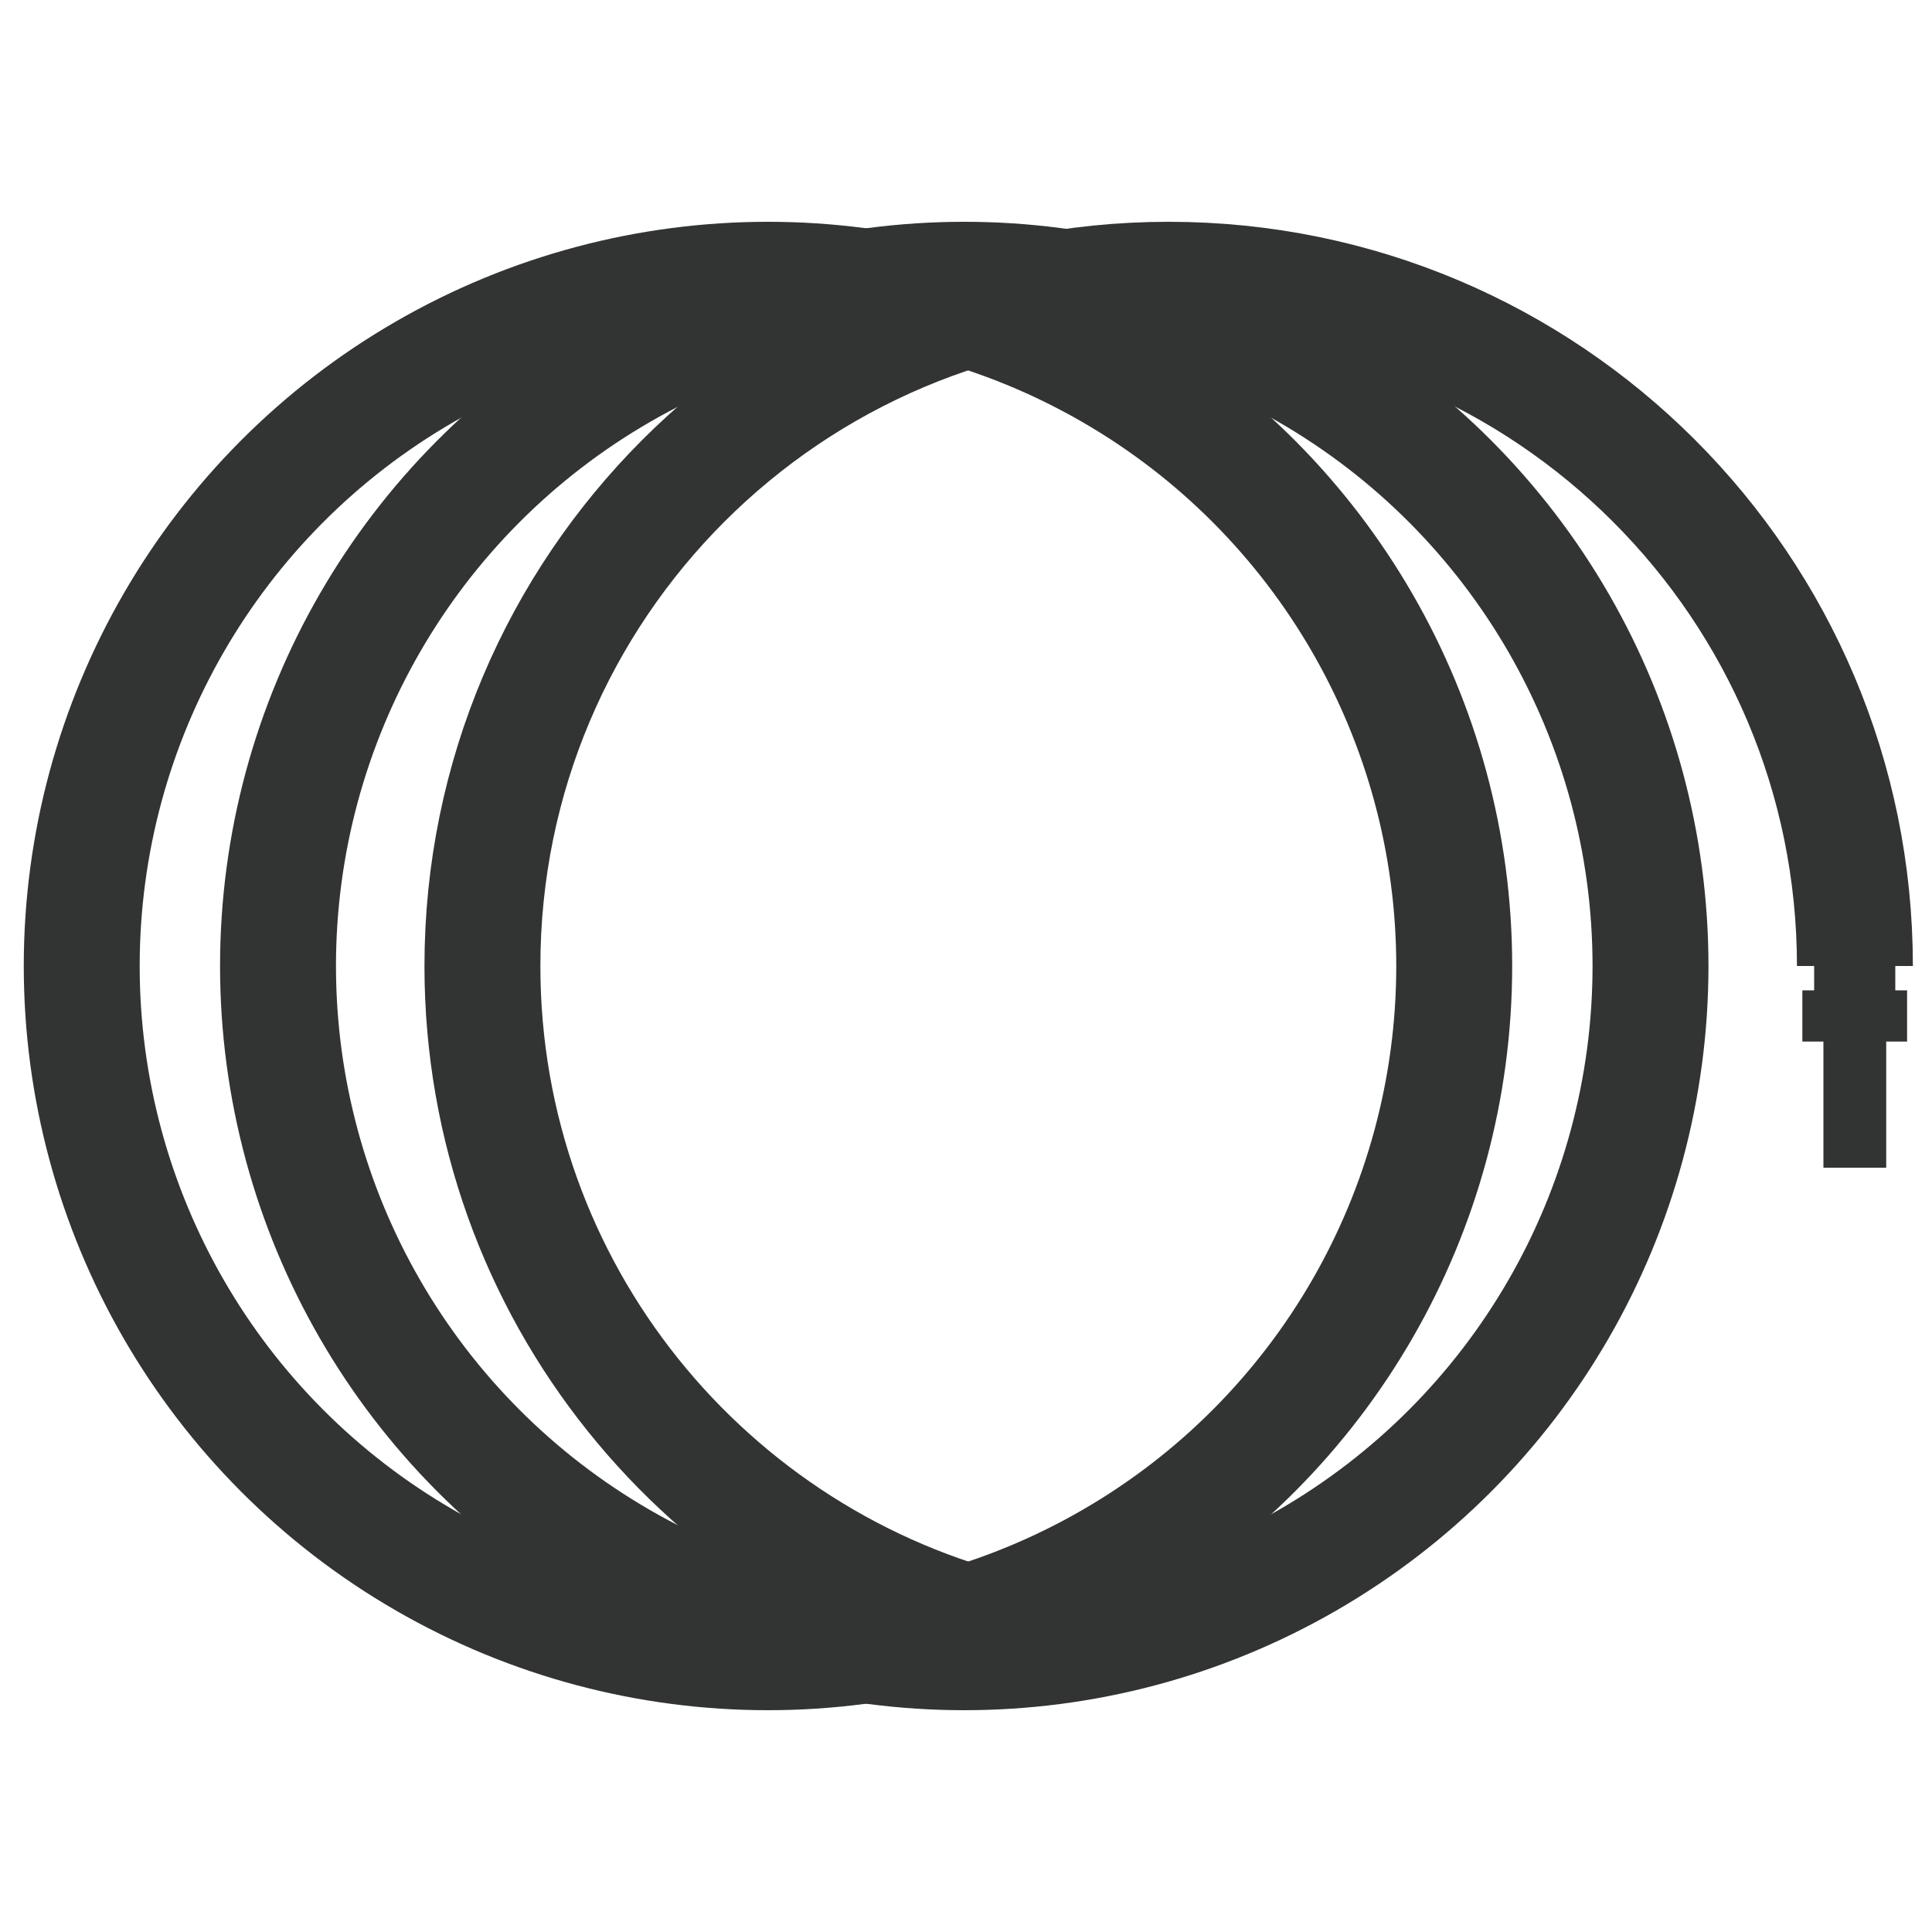
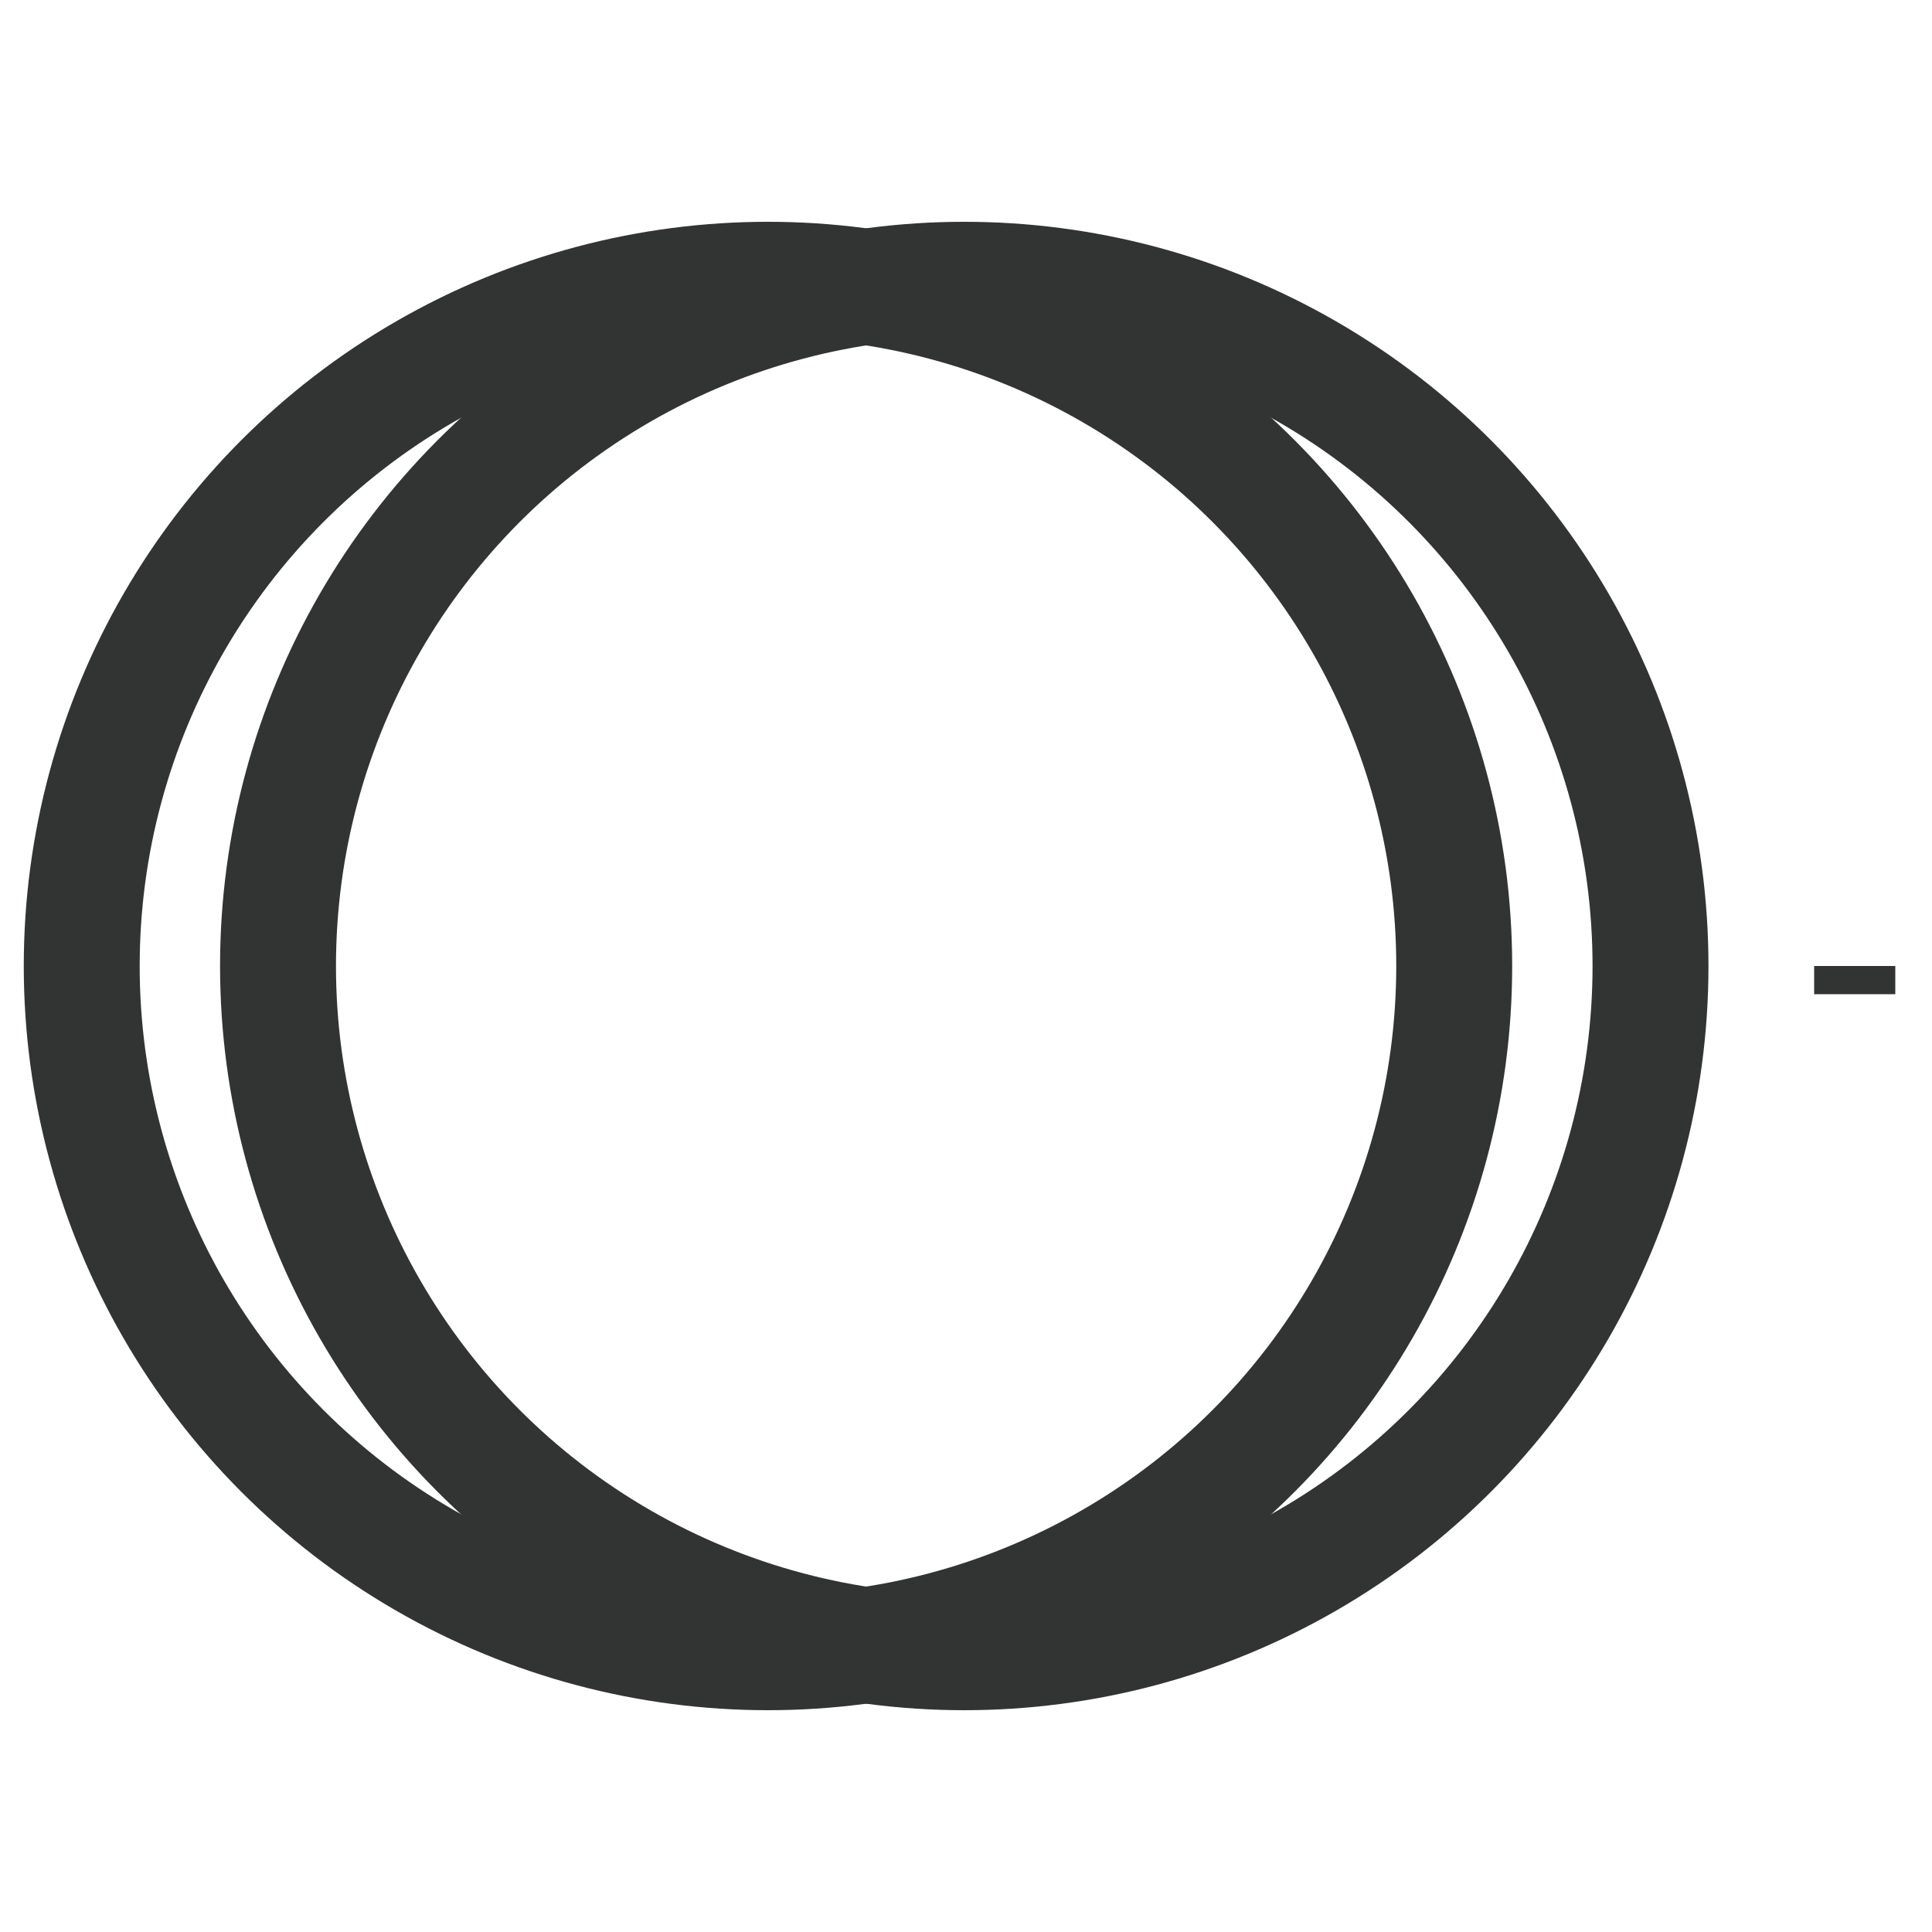
<svg xmlns="http://www.w3.org/2000/svg" id="_レイヤー_1" data-name="レイヤー 1" width="100" height="100" viewBox="0 0 100 100">
  <defs>
    <style>
      .cls-1 {
        fill: none;
        stroke: #323333;
        stroke-miterlimit: 10;
        stroke-width: 6px;
      }

      .cls-2 {
        fill: #323333;
        stroke-width: 0px;
      }
    </style>
  </defs>
  <circle class="cls-1" cx="39.75" cy="50" r="35.52" />
  <circle class="cls-1" cx="49.91" cy="50" r="35.52" />
-   <path class="cls-1" d="M52.28,84.56c-15.66-3.7-27.31-17.77-27.31-34.56,0-19.62,15.9-35.52,35.52-35.52s35.52,15.9,35.52,35.52" />
-   <rect class="cls-2" x="94.38" y="53.76" width="3.25" height="6.68" />
-   <rect class="cls-2" x="93.29" y="51.26" width="5.42" height="2.65" />
  <polyline class="cls-2" points="98.1 50 98.1 51.46 93.9 51.46 93.9 50" />
</svg>